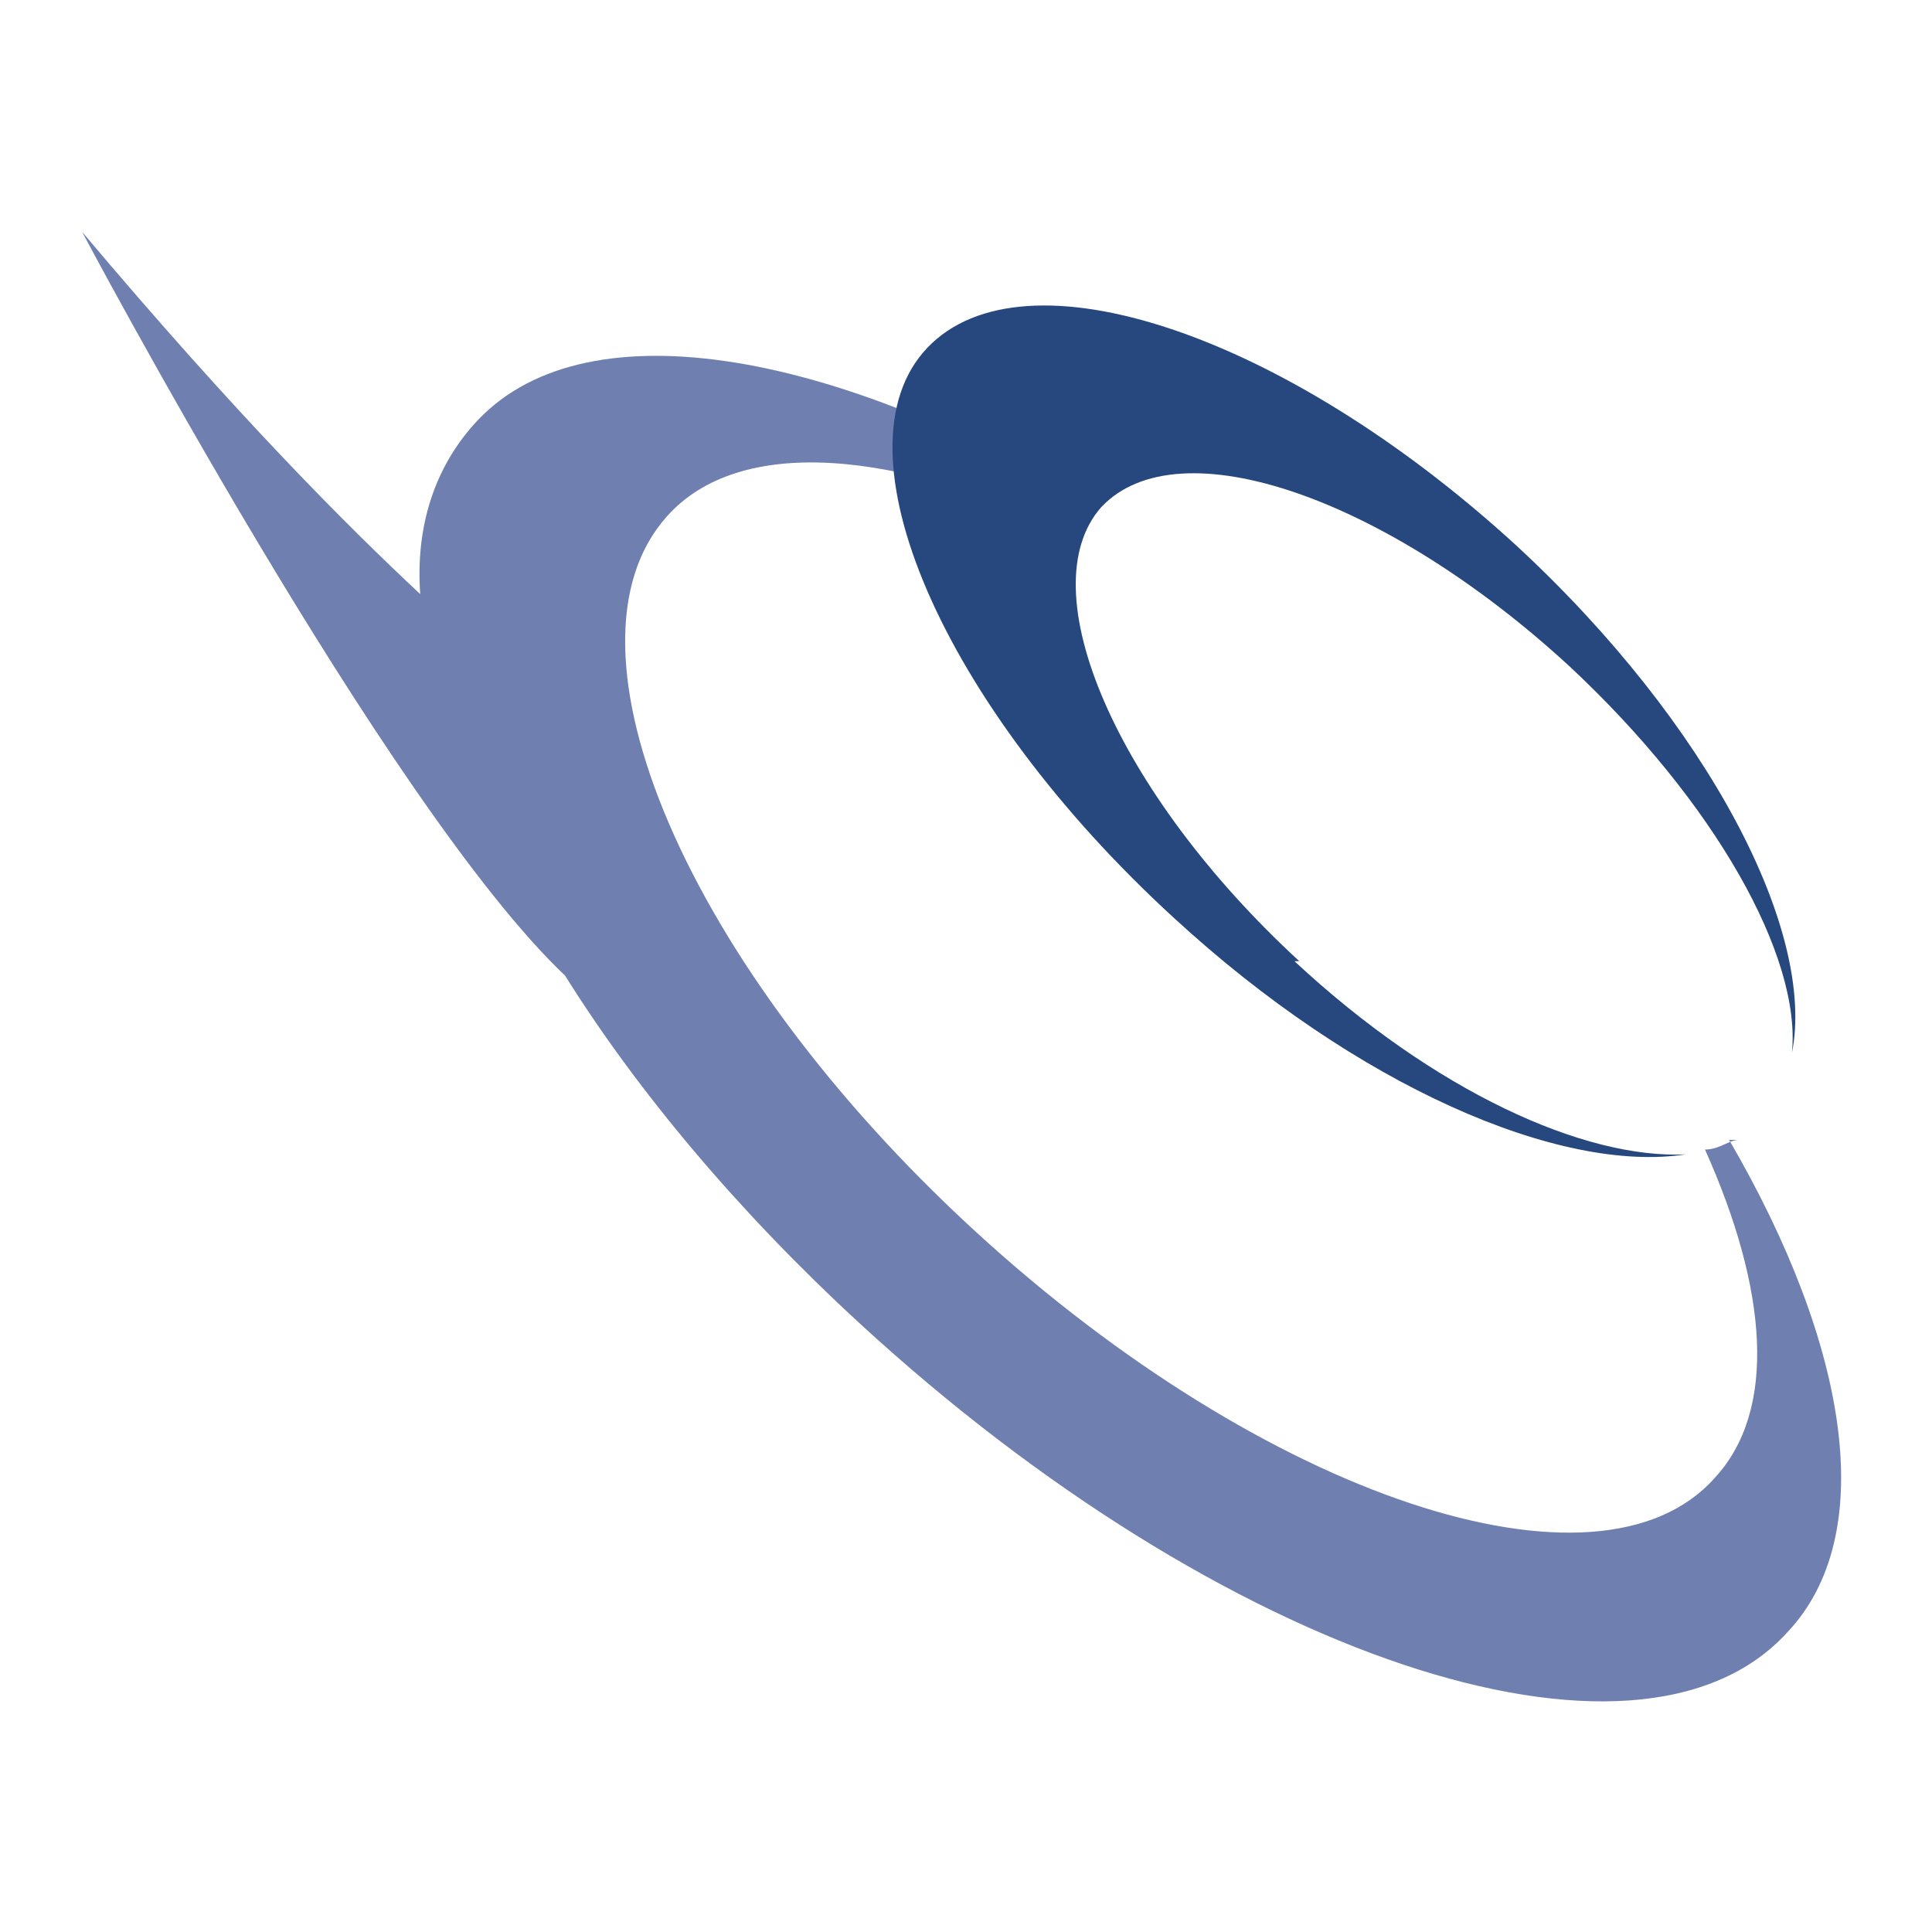
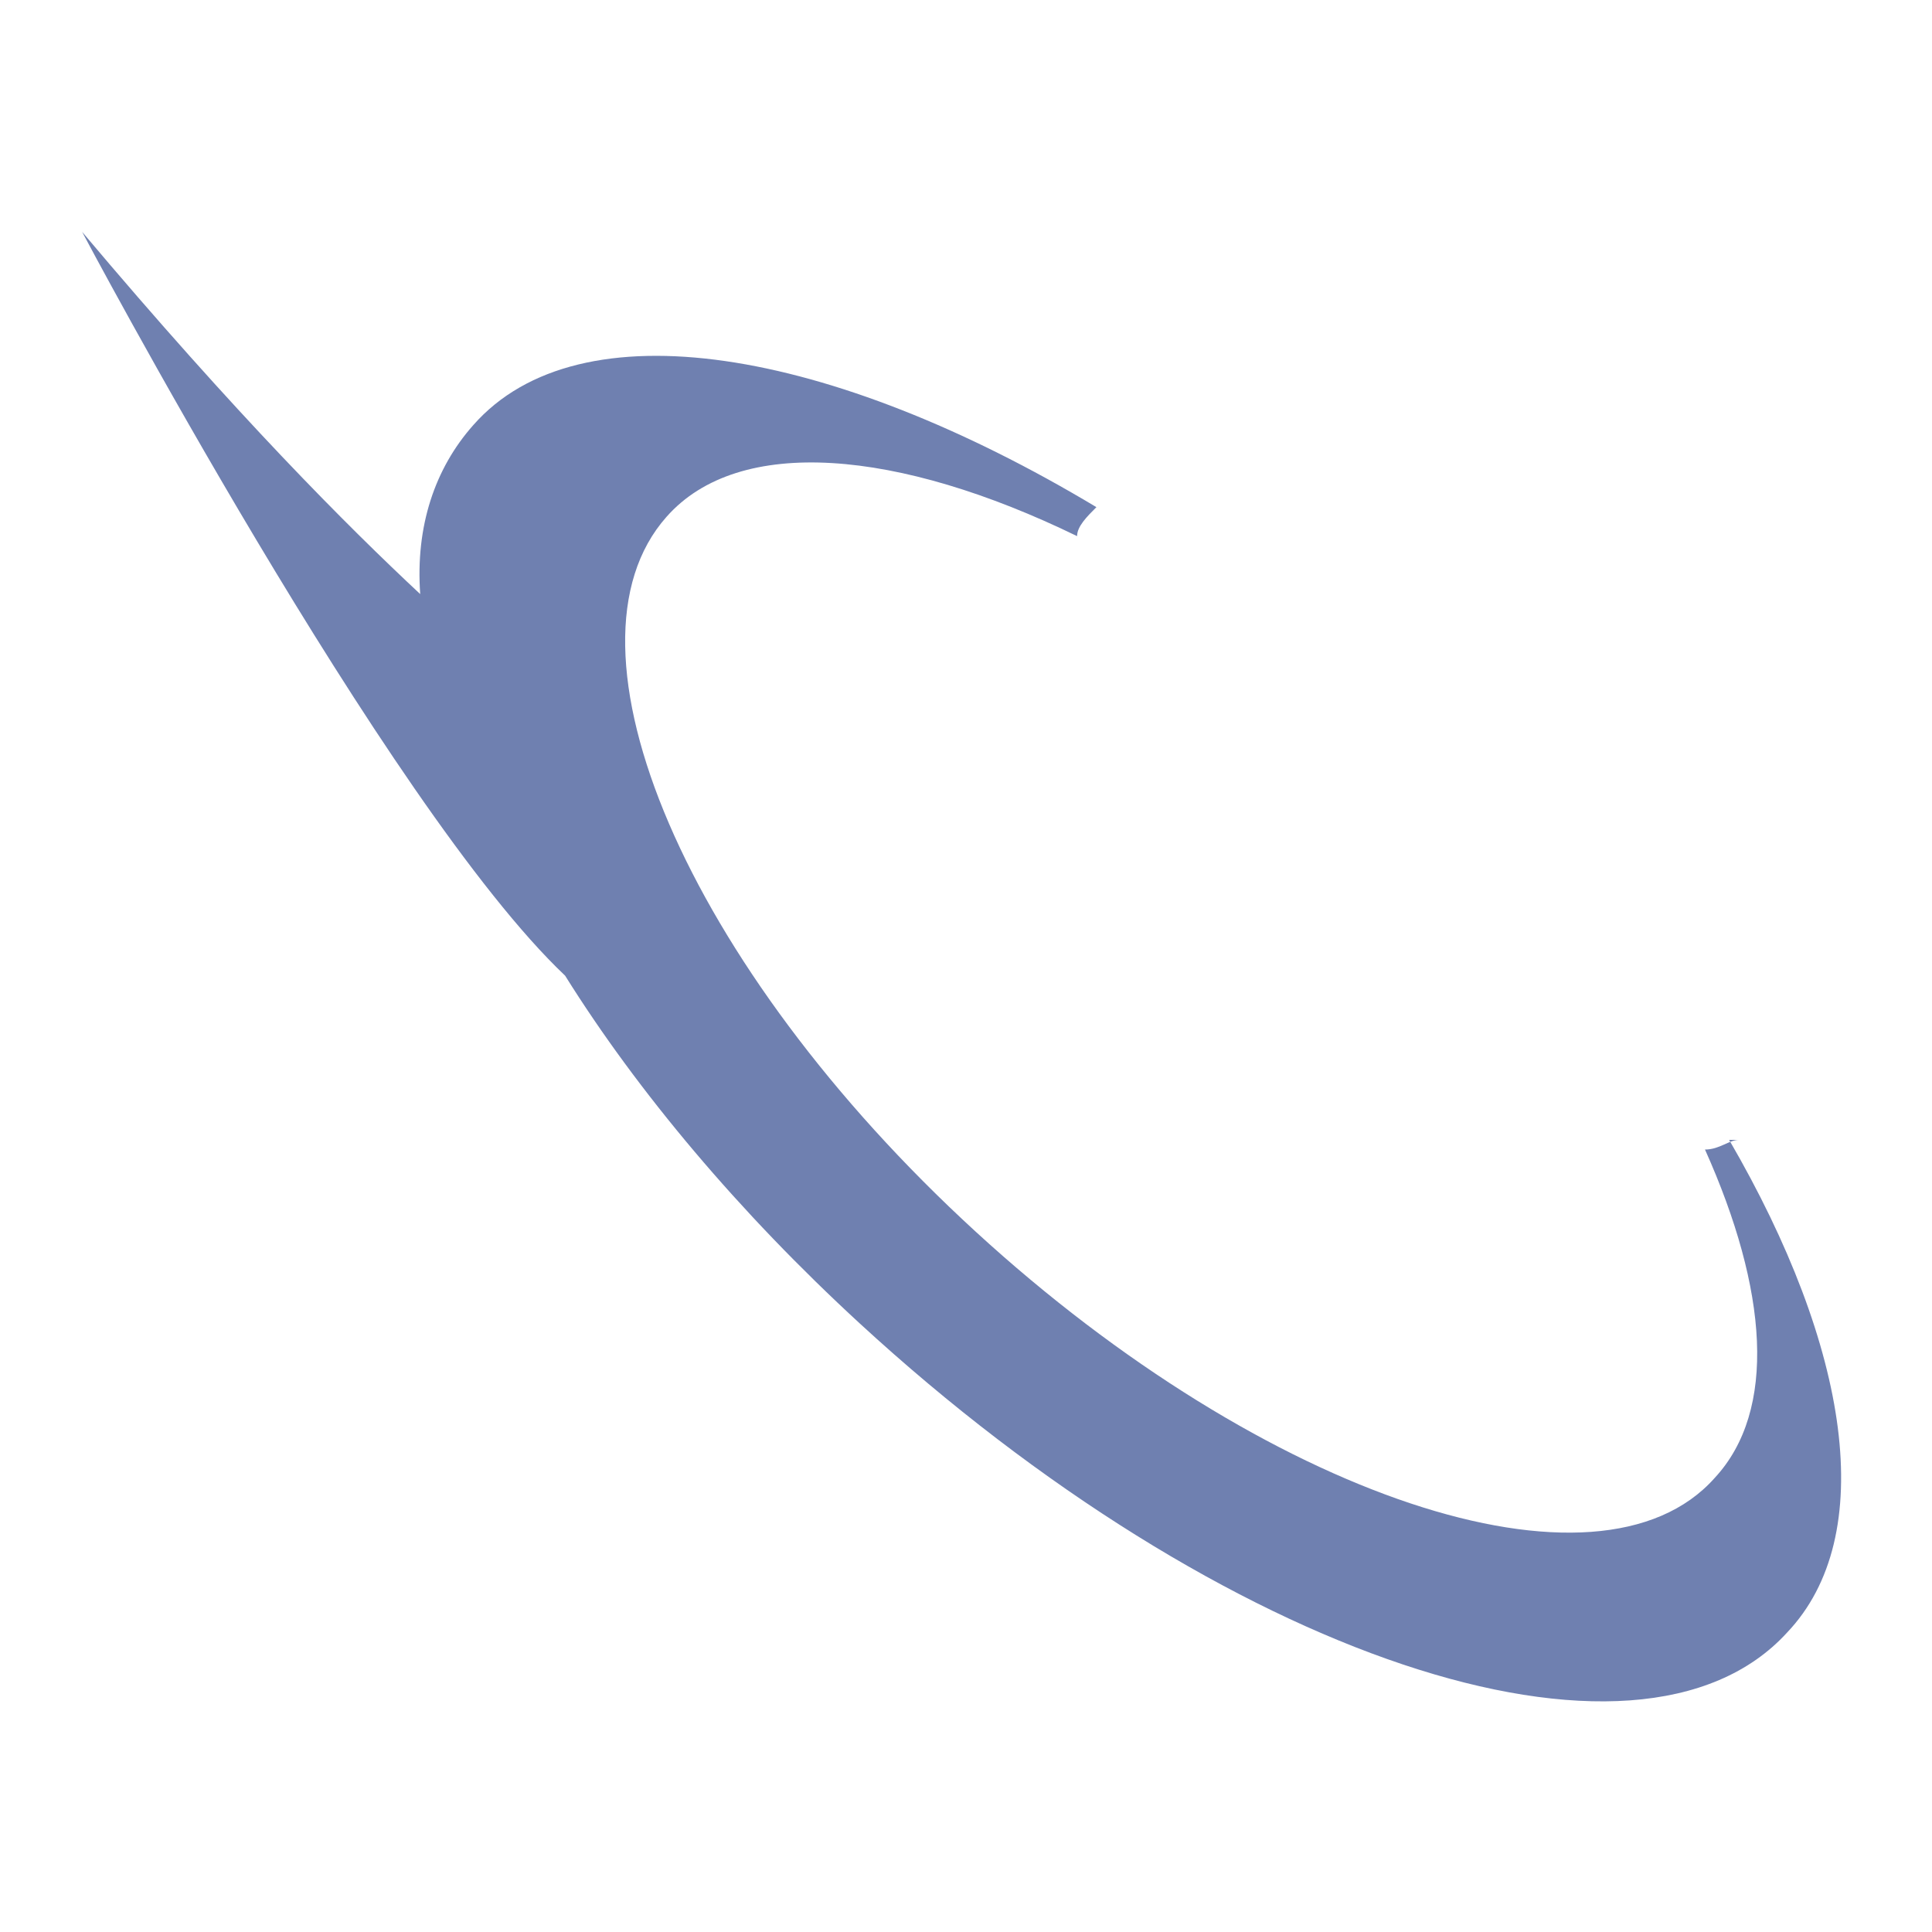
<svg xmlns="http://www.w3.org/2000/svg" id="_レイヤー_1" data-name="レイヤー_1" width="40" height="40" version="1.1" viewBox="0 0 40 40">
  <defs>
    <style>
      .st0 {
        fill: #6f80b0;
      }

      .st1 {
        fill: #27487e;
      }
    </style>
  </defs>
  <path class="st0" d="M36,23.6c-.2,0-.4.2-.7.2,1.3,2.9,1.5,5.4.2,6.8-2.4,2.7-9.3.4-15.3-5.1-6-5.5-8.8-12.1-6.4-14.8,1.5-1.7,4.8-1.4,8.5.4,0-.2.2-.4.4-.6-5.5-3.3-10.7-4.2-12.9-1.7-.8.9-1.2,2.1-1.1,3.5-1.5-1.4-3.8-3.7-7-7.5,0,0,6.3,11.9,10,15.4,1.5,2.4,3.6,4.9,6.1,7.2,7.5,6.9,16.1,9.8,19.2,6.4,1.9-2,1.3-5.9-1.2-10.2" />
-   <path class="st1" d="M26.9,19.9c-3.8-3.5-5.6-7.7-4.1-9.4,1.6-1.7,5.9-.2,9.7,3.3,3,2.8,4.8,6,4.6,8,.5-2.5-1.7-6.8-5.7-10.5-4.8-4.4-10.2-6.2-12.2-4.1-2,2.1.3,7.4,5.1,11.8,3.8,3.5,8,5.3,10.6,4.9-2.1.1-5.2-1.3-8.1-4" />
</svg>